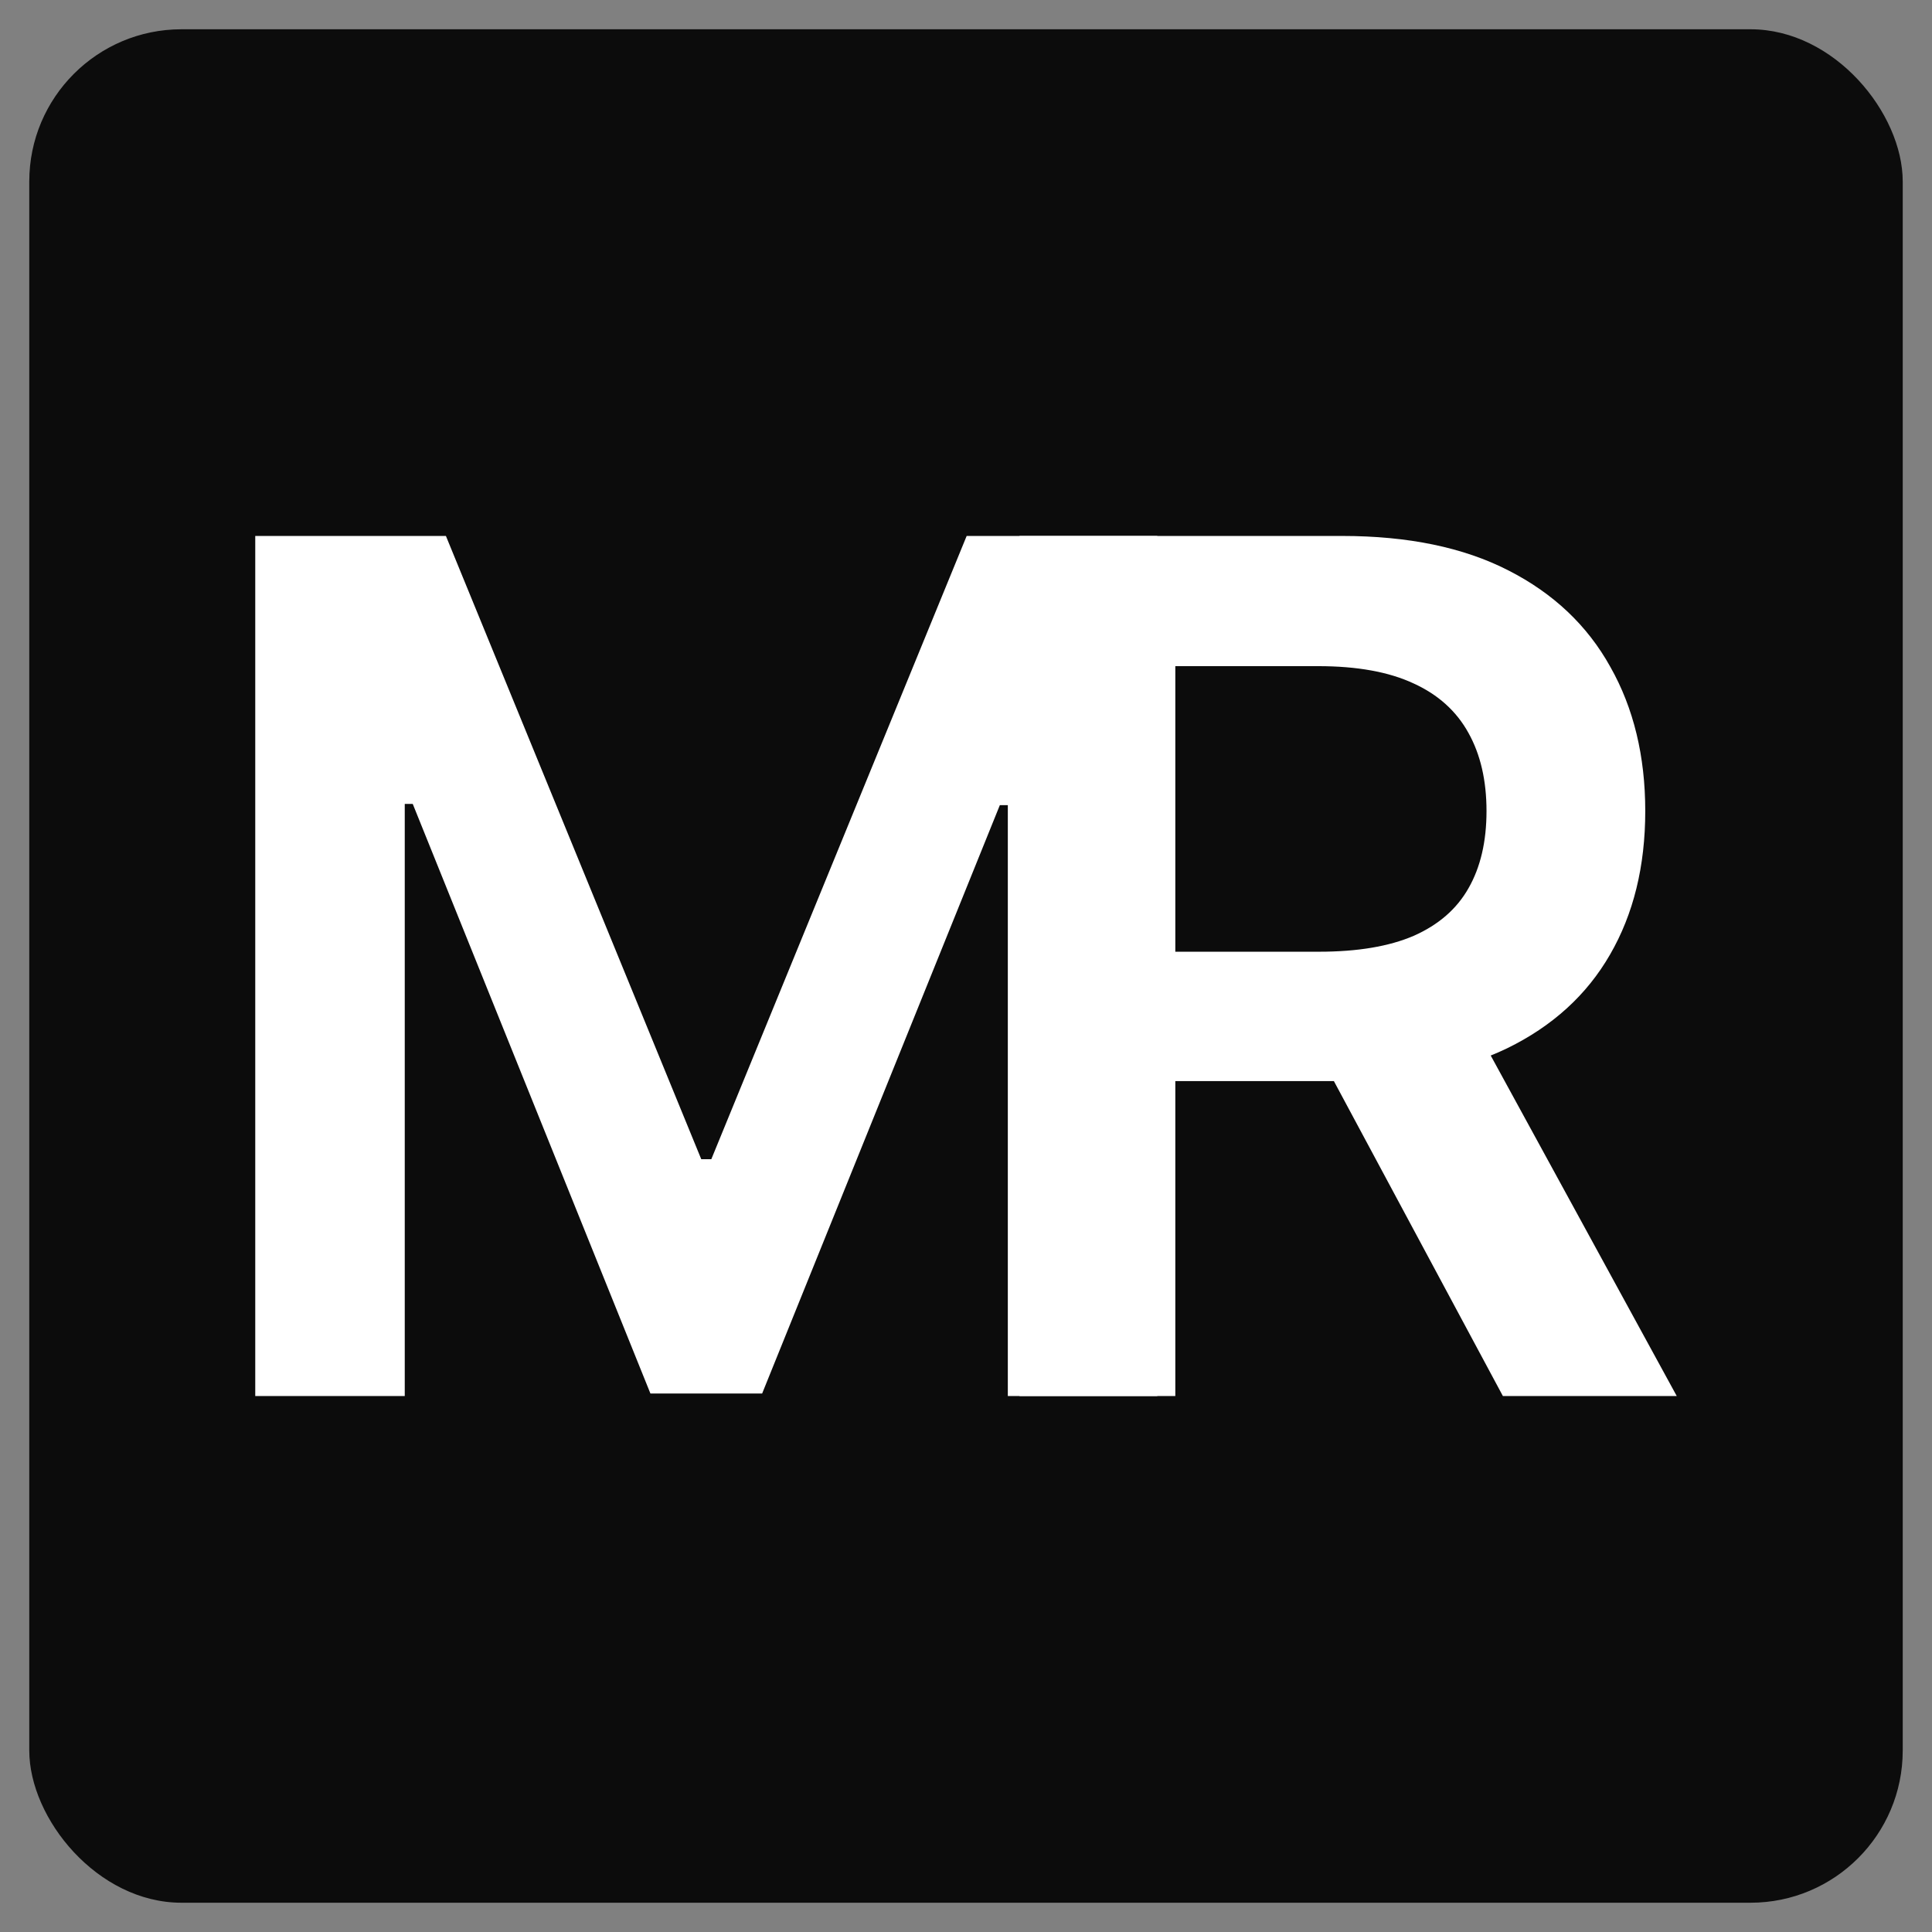
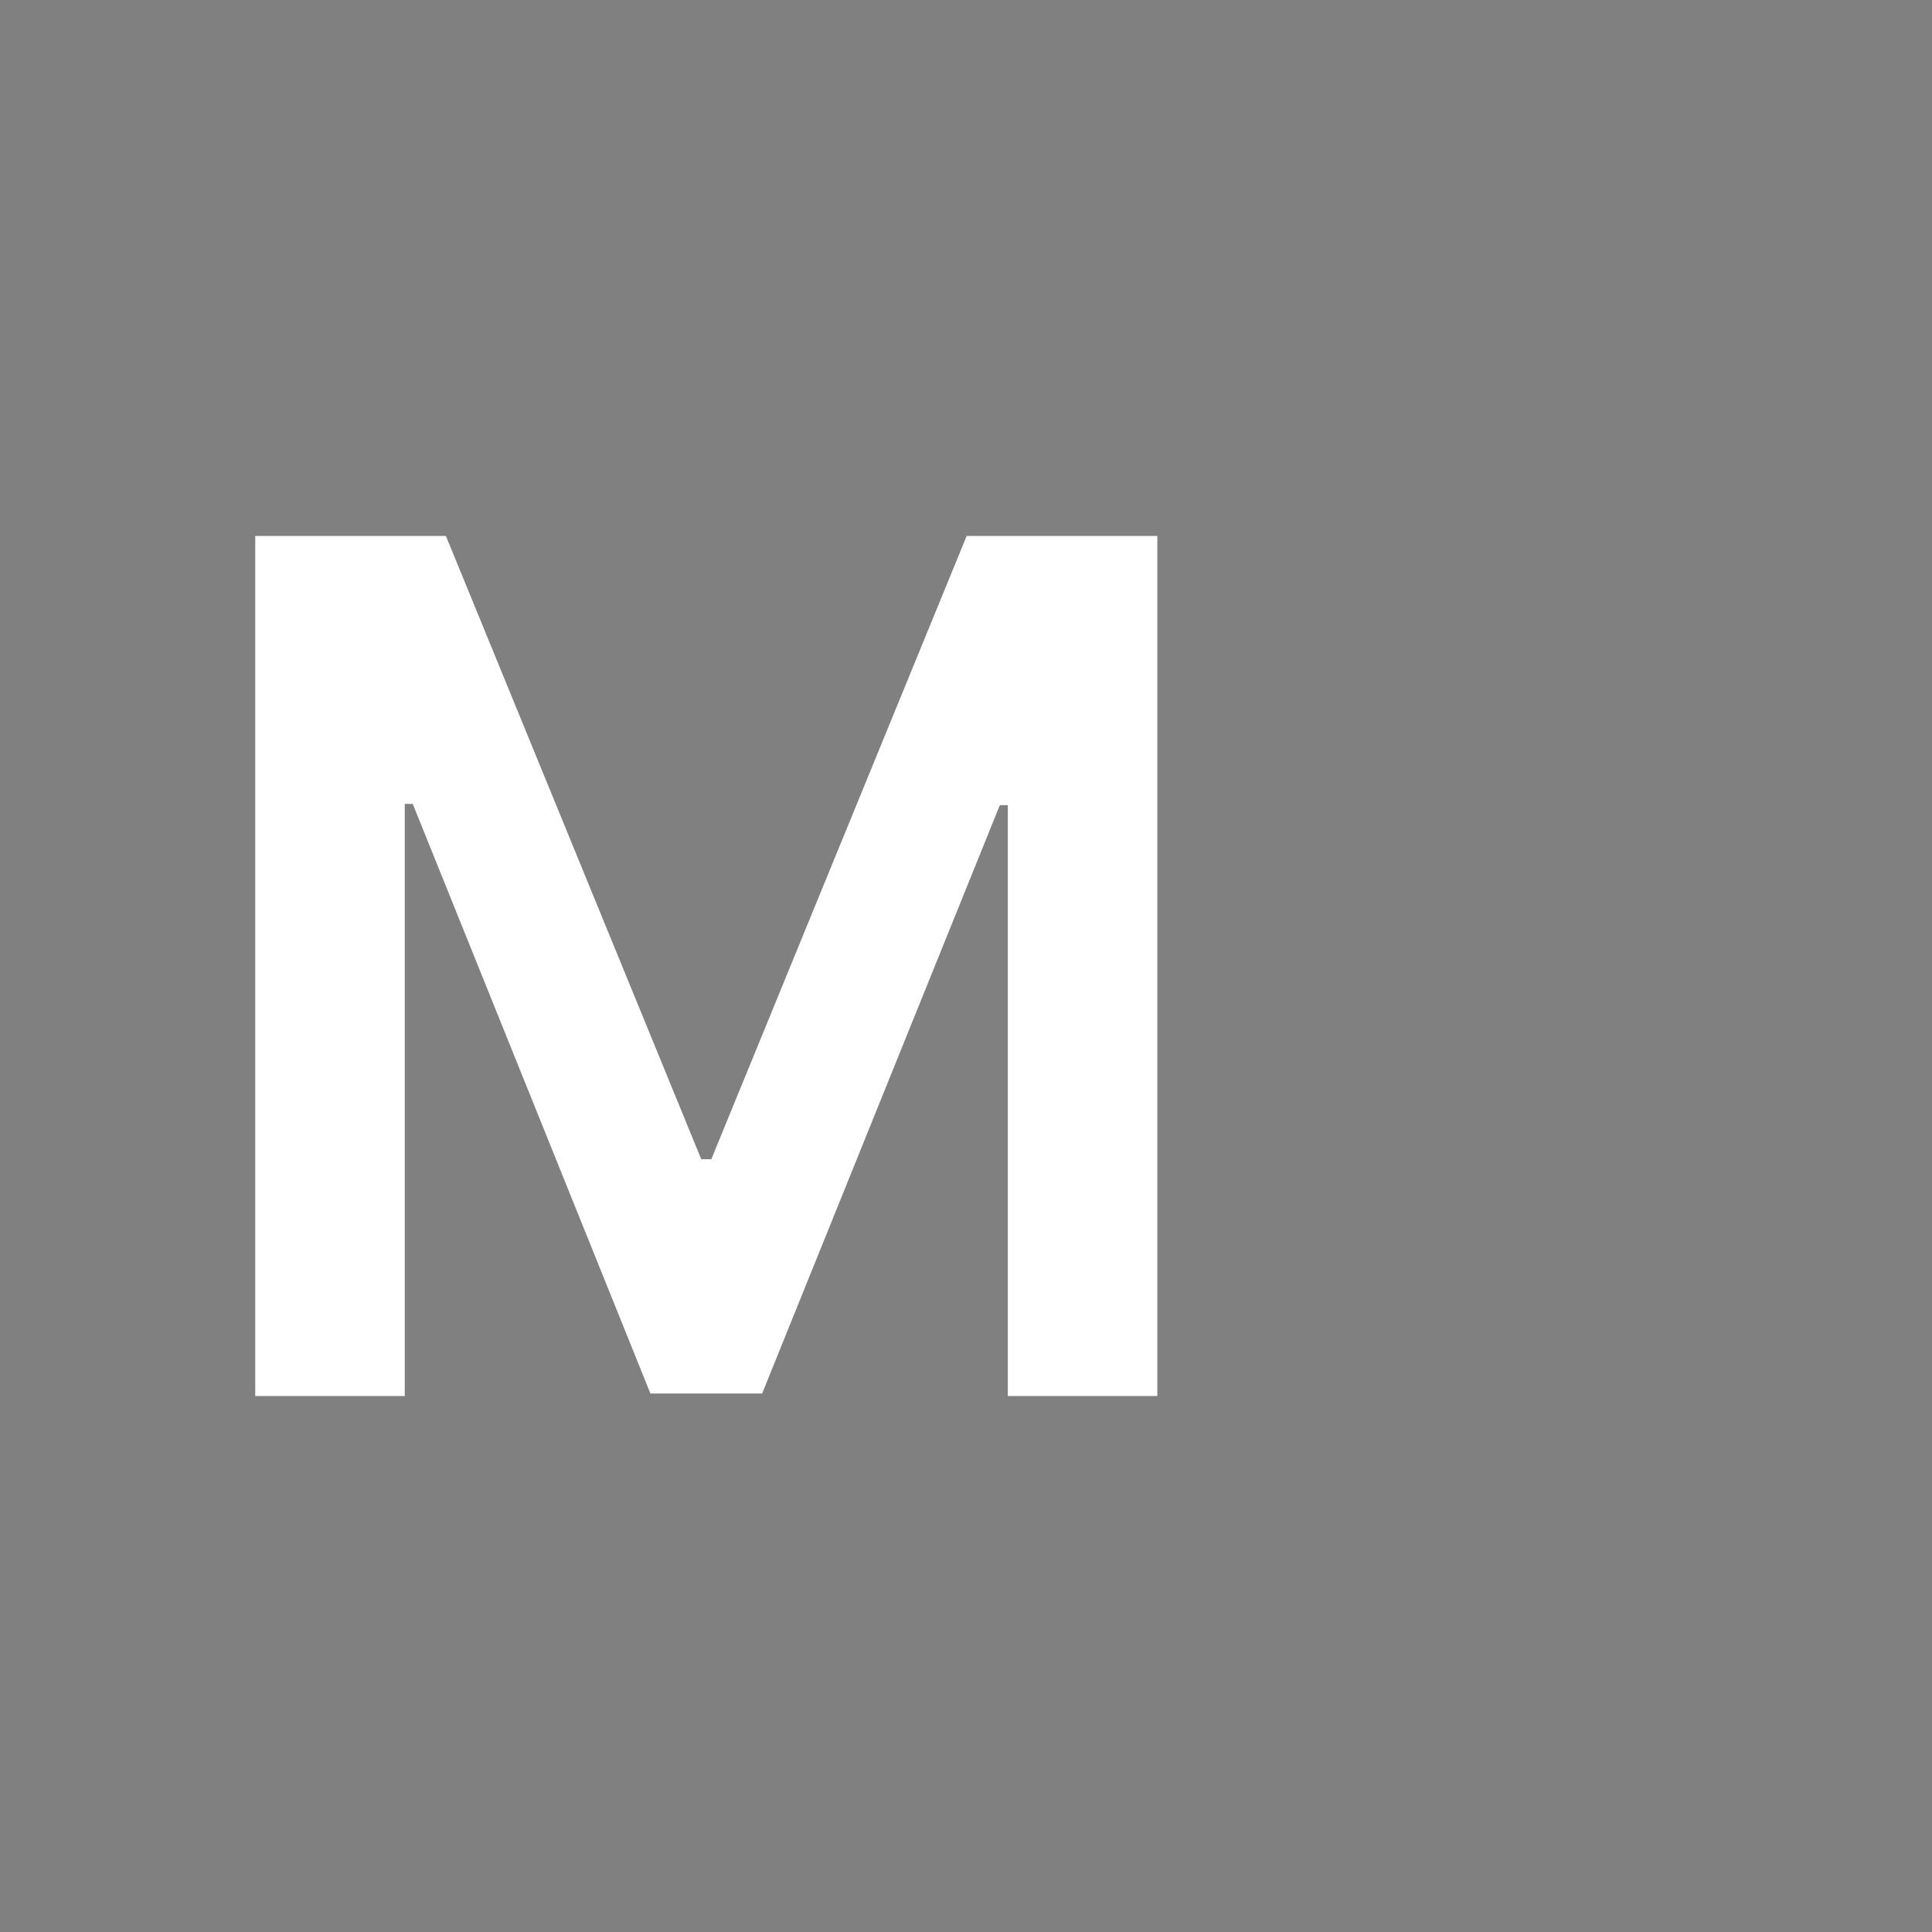
<svg xmlns="http://www.w3.org/2000/svg" version="1.1" width="330" height="330">
  <rect width="100%" height="100%" fill="#808080" stroke="none" />
  <svg width="330" height="330" viewBox="0 0 330 330" fill="none">
-     <rect x="5" y="5" width="320" height="320" rx="26" fill="#0C0C0C" />
-     <path d="M174.14 238.455V91.545H229.231C240.517 91.545 249.986 93.506 257.637 97.427C265.337 101.349 271.147 106.848 275.068 113.926C279.038 120.956 281.022 129.157 281.022 138.531C281.022 147.951 279.014 156.129 274.997 163.063C271.028 169.95 265.169 175.282 257.422 179.06C249.675 182.79 240.158 184.655 228.872 184.655H189.635V162.561H225.286C231.885 162.561 237.289 161.652 241.497 159.835C245.706 157.97 248.814 155.268 250.823 151.729C252.879 148.143 253.907 143.743 253.907 138.531C253.907 133.318 252.879 128.87 250.823 125.188C248.766 121.458 245.634 118.637 241.426 116.724C237.217 114.763 231.79 113.783 225.142 113.783H200.753V238.455H174.14ZM250.034 171.886L286.402 238.455H256.705L220.982 171.886H250.034Z" fill="white" />
    <path d="M43.598 91.545H76.165L119.778 197.997H121.5L165.113 91.545H197.68V238.455H172.143V137.526H170.78L130.179 238.024H111.098L70.498 137.311H69.135V238.455H43.598V91.545Z" fill="white" />
  </svg>
  <style>@media (prefers-color-scheme: light) { :root { filter: none; } }
@media (prefers-color-scheme: dark) { :root { filter: none; } }
</style>
</svg>